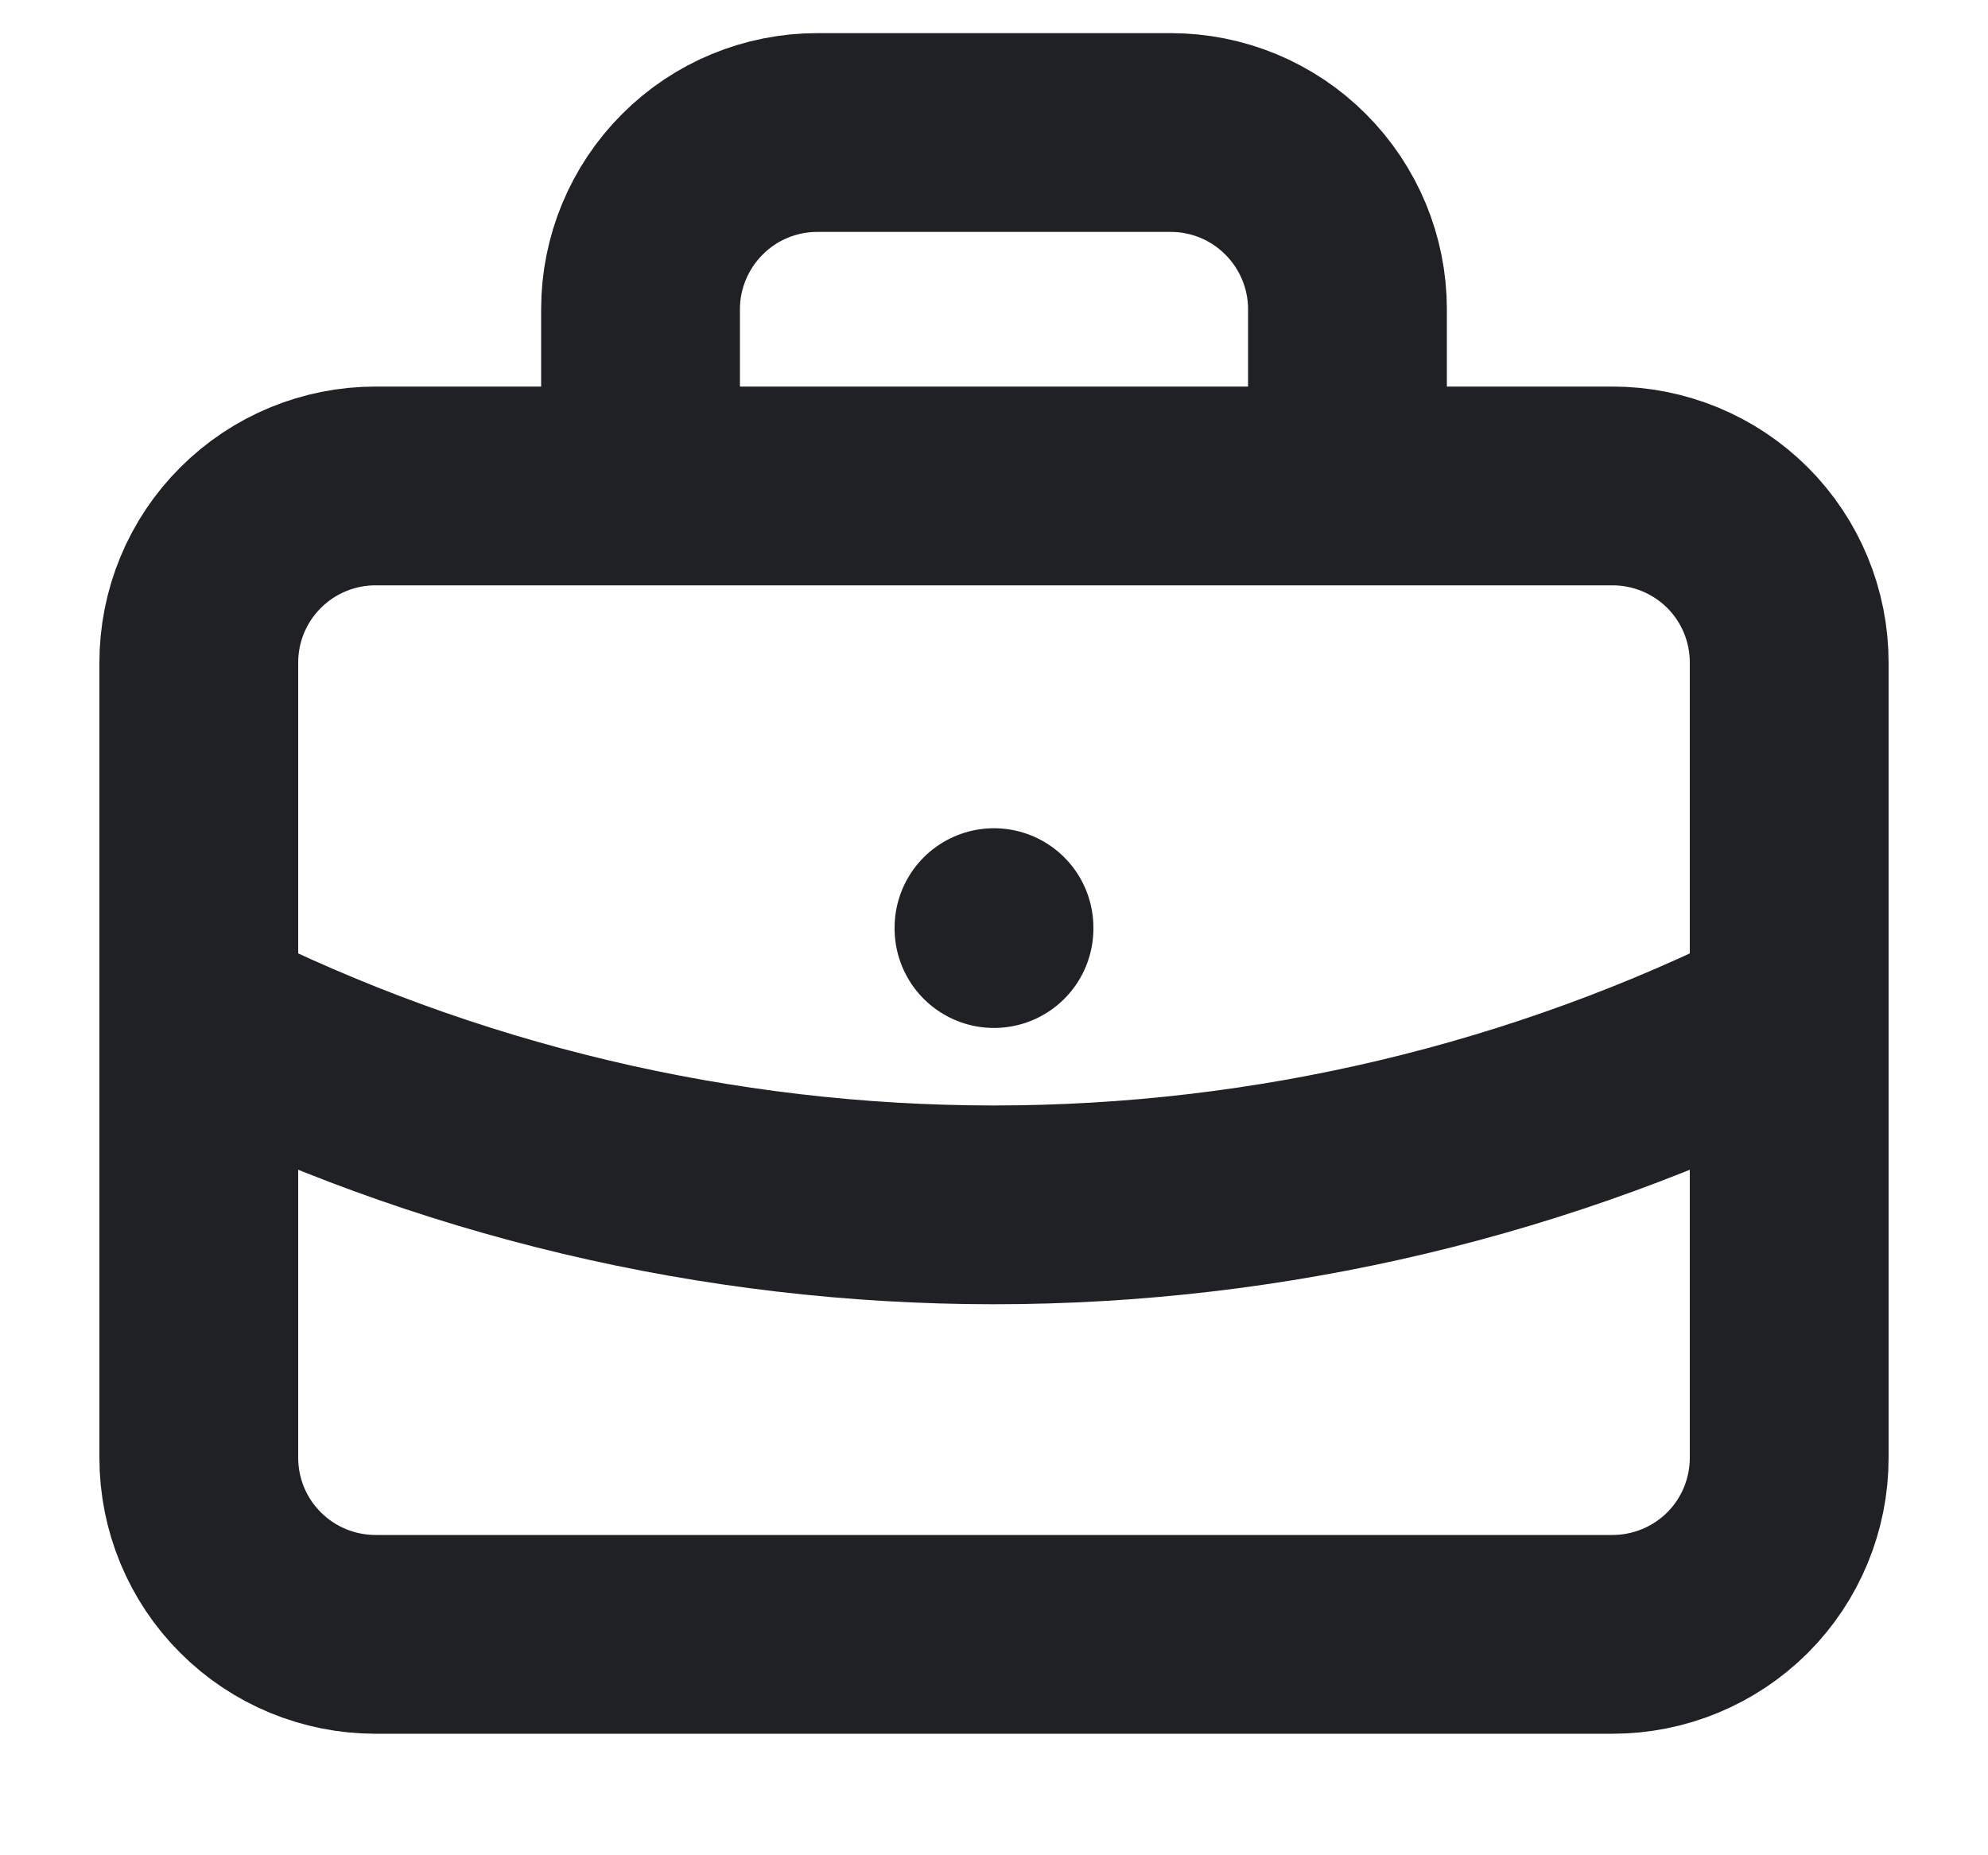
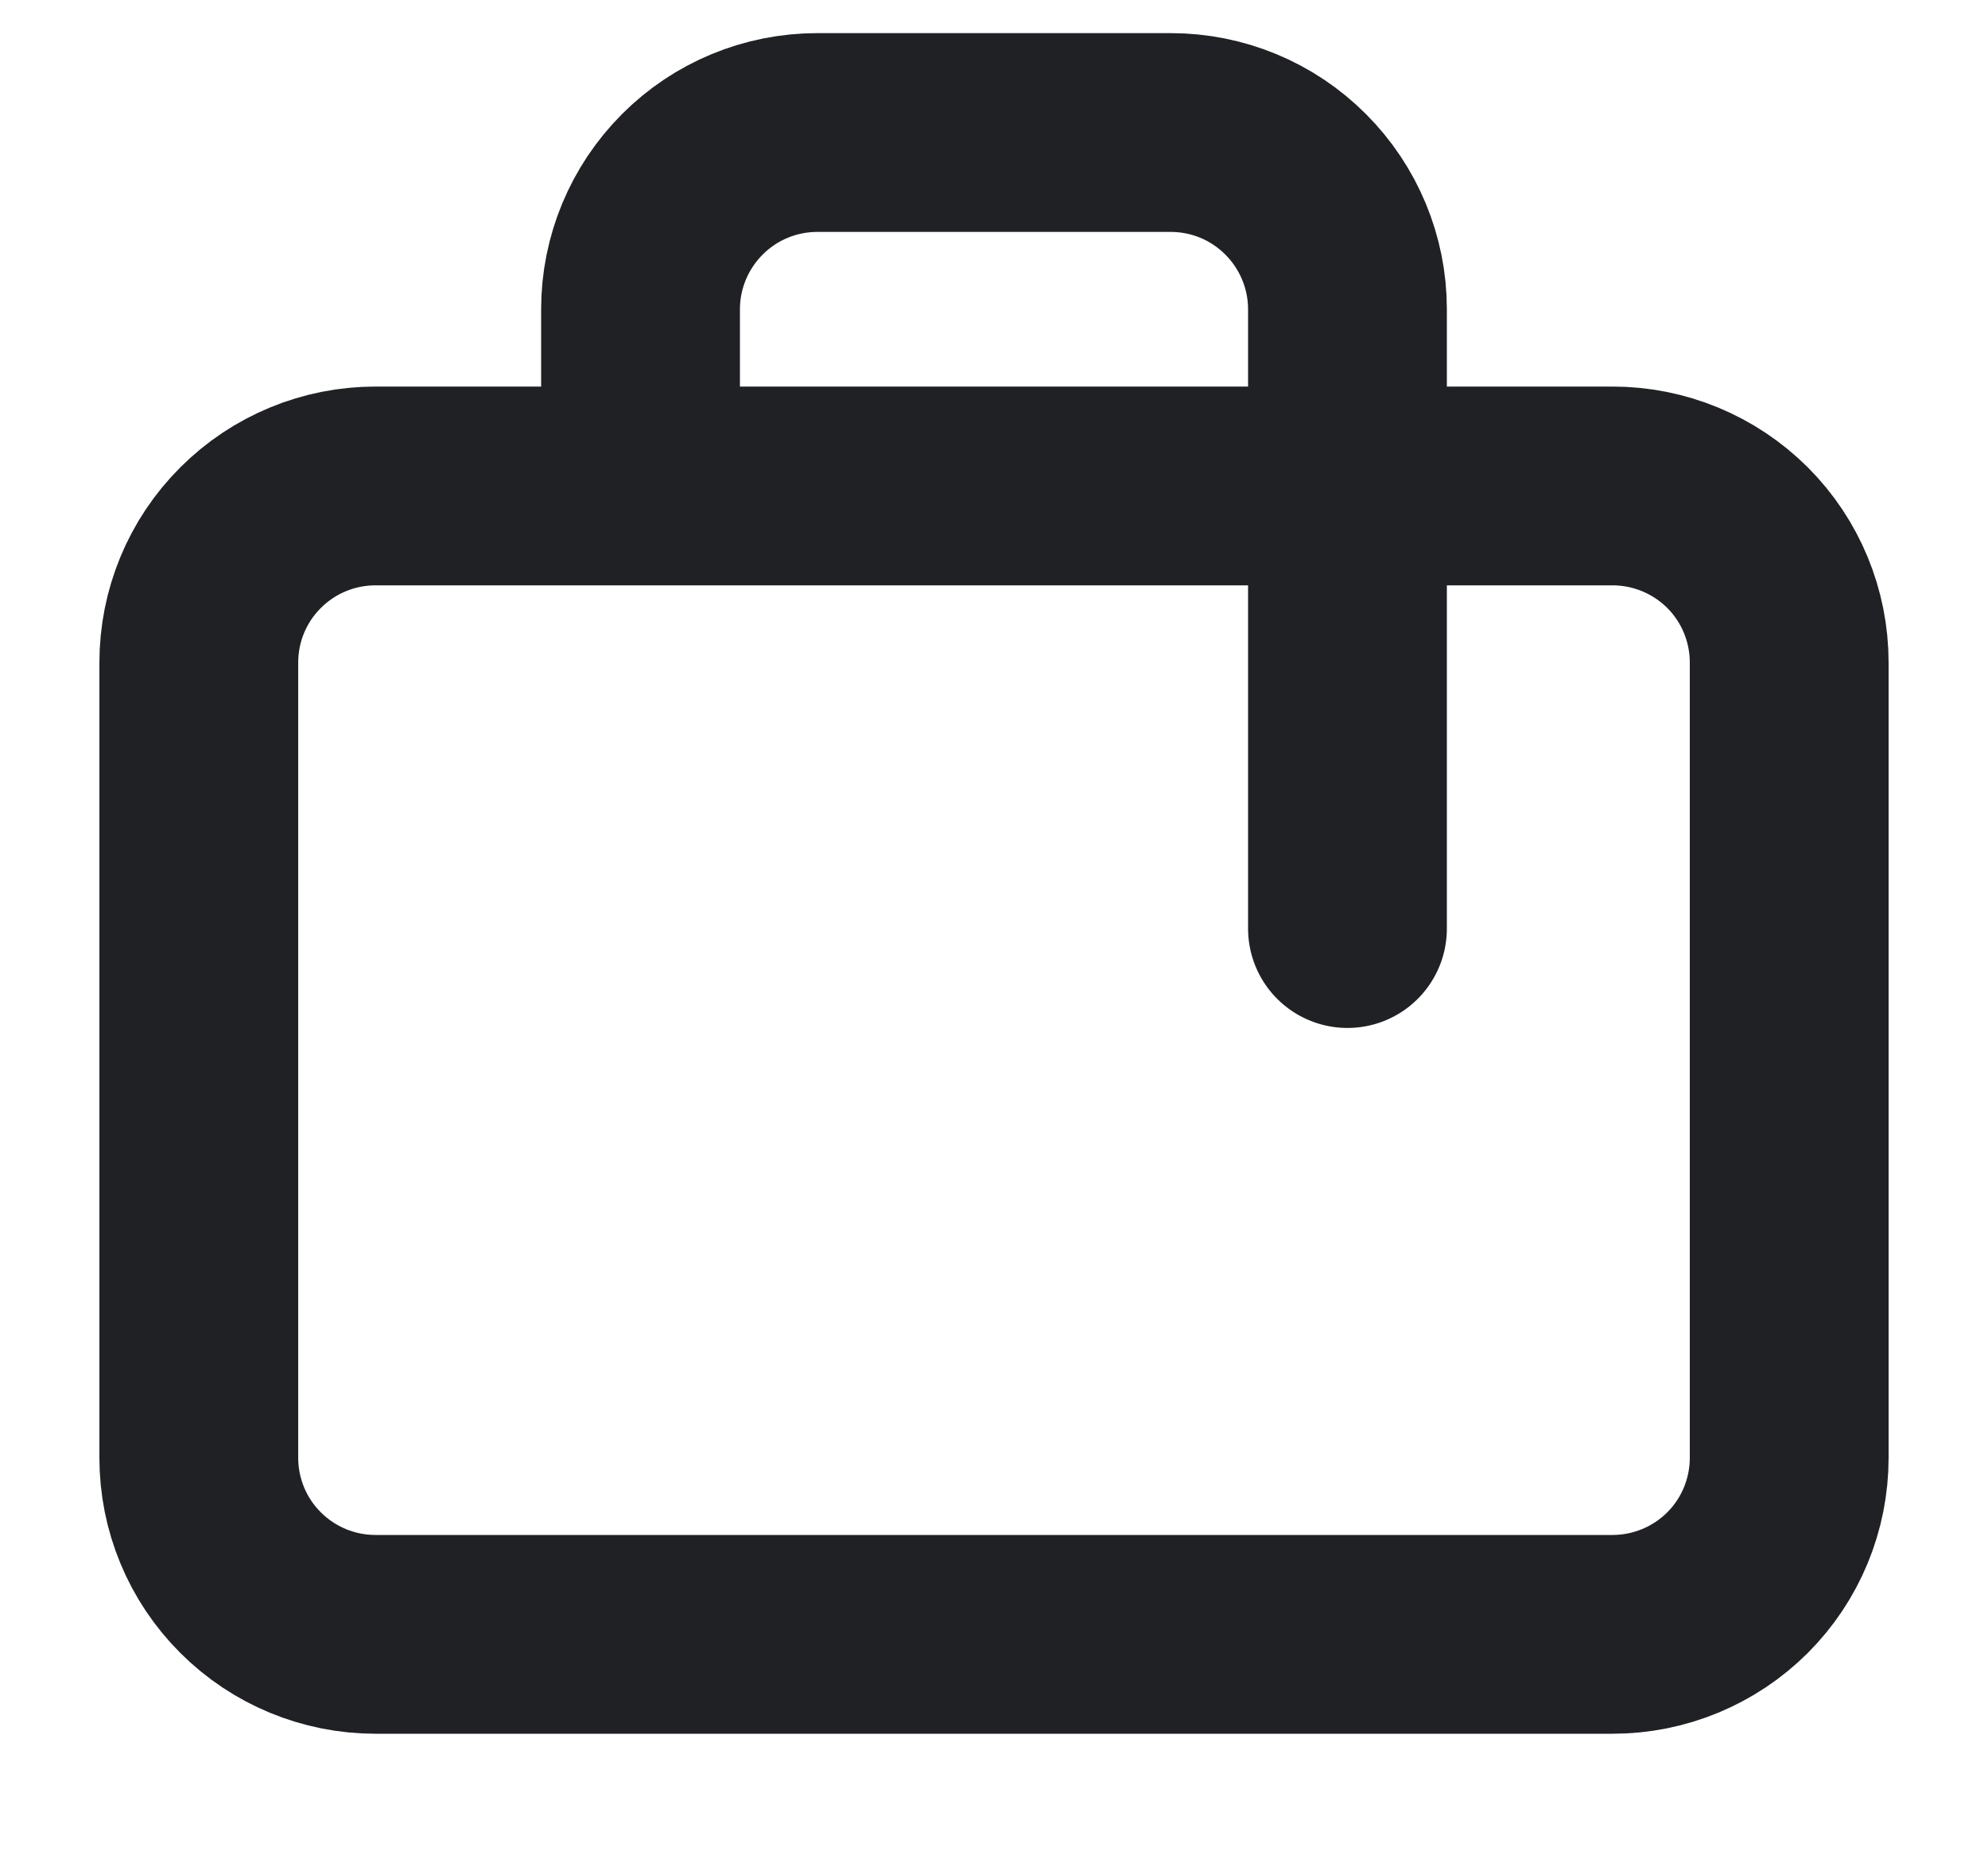
<svg xmlns="http://www.w3.org/2000/svg" width="15" height="14" viewBox="0 0 15 14" fill="none">
-   <path d="M4.833 3.667V2.333C4.833 1.98 4.974 1.641 5.224 1.391C5.474 1.14 5.813 1 6.167 1H8.833C9.187 1 9.526 1.14 9.776 1.391C10.026 1.641 10.167 1.98 10.167 2.333V3.667M7.5 7V7.007M1.5 5C1.5 4.646 1.64 4.307 1.891 4.057C2.141 3.807 2.48 3.667 2.833 3.667H12.167C12.52 3.667 12.859 3.807 13.11 4.057C13.36 4.307 13.5 4.646 13.5 5V11C13.5 11.354 13.36 11.693 13.11 11.943C12.859 12.193 12.52 12.333 12.167 12.333H2.833C2.48 12.333 2.141 12.193 1.891 11.943C1.64 11.693 1.5 11.354 1.5 11V5Z" stroke="#202124" stroke-width="1.5" stroke-linecap="round" stroke-linejoin="round" />
-   <path d="M1.5 7.666C3.361 8.604 5.416 9.092 7.5 9.092C9.584 9.092 11.639 8.604 13.5 7.666" stroke="#202124" stroke-width="1.5" stroke-linecap="round" stroke-linejoin="round" />
+   <path d="M4.833 3.667V2.333C4.833 1.98 4.974 1.641 5.224 1.391C5.474 1.14 5.813 1 6.167 1H8.833C9.187 1 9.526 1.14 9.776 1.391C10.026 1.641 10.167 1.98 10.167 2.333V3.667V7.007M1.5 5C1.5 4.646 1.64 4.307 1.891 4.057C2.141 3.807 2.48 3.667 2.833 3.667H12.167C12.52 3.667 12.859 3.807 13.11 4.057C13.36 4.307 13.5 4.646 13.5 5V11C13.5 11.354 13.36 11.693 13.11 11.943C12.859 12.193 12.52 12.333 12.167 12.333H2.833C2.48 12.333 2.141 12.193 1.891 11.943C1.64 11.693 1.5 11.354 1.5 11V5Z" stroke="#202124" stroke-width="1.5" stroke-linecap="round" stroke-linejoin="round" />
</svg>